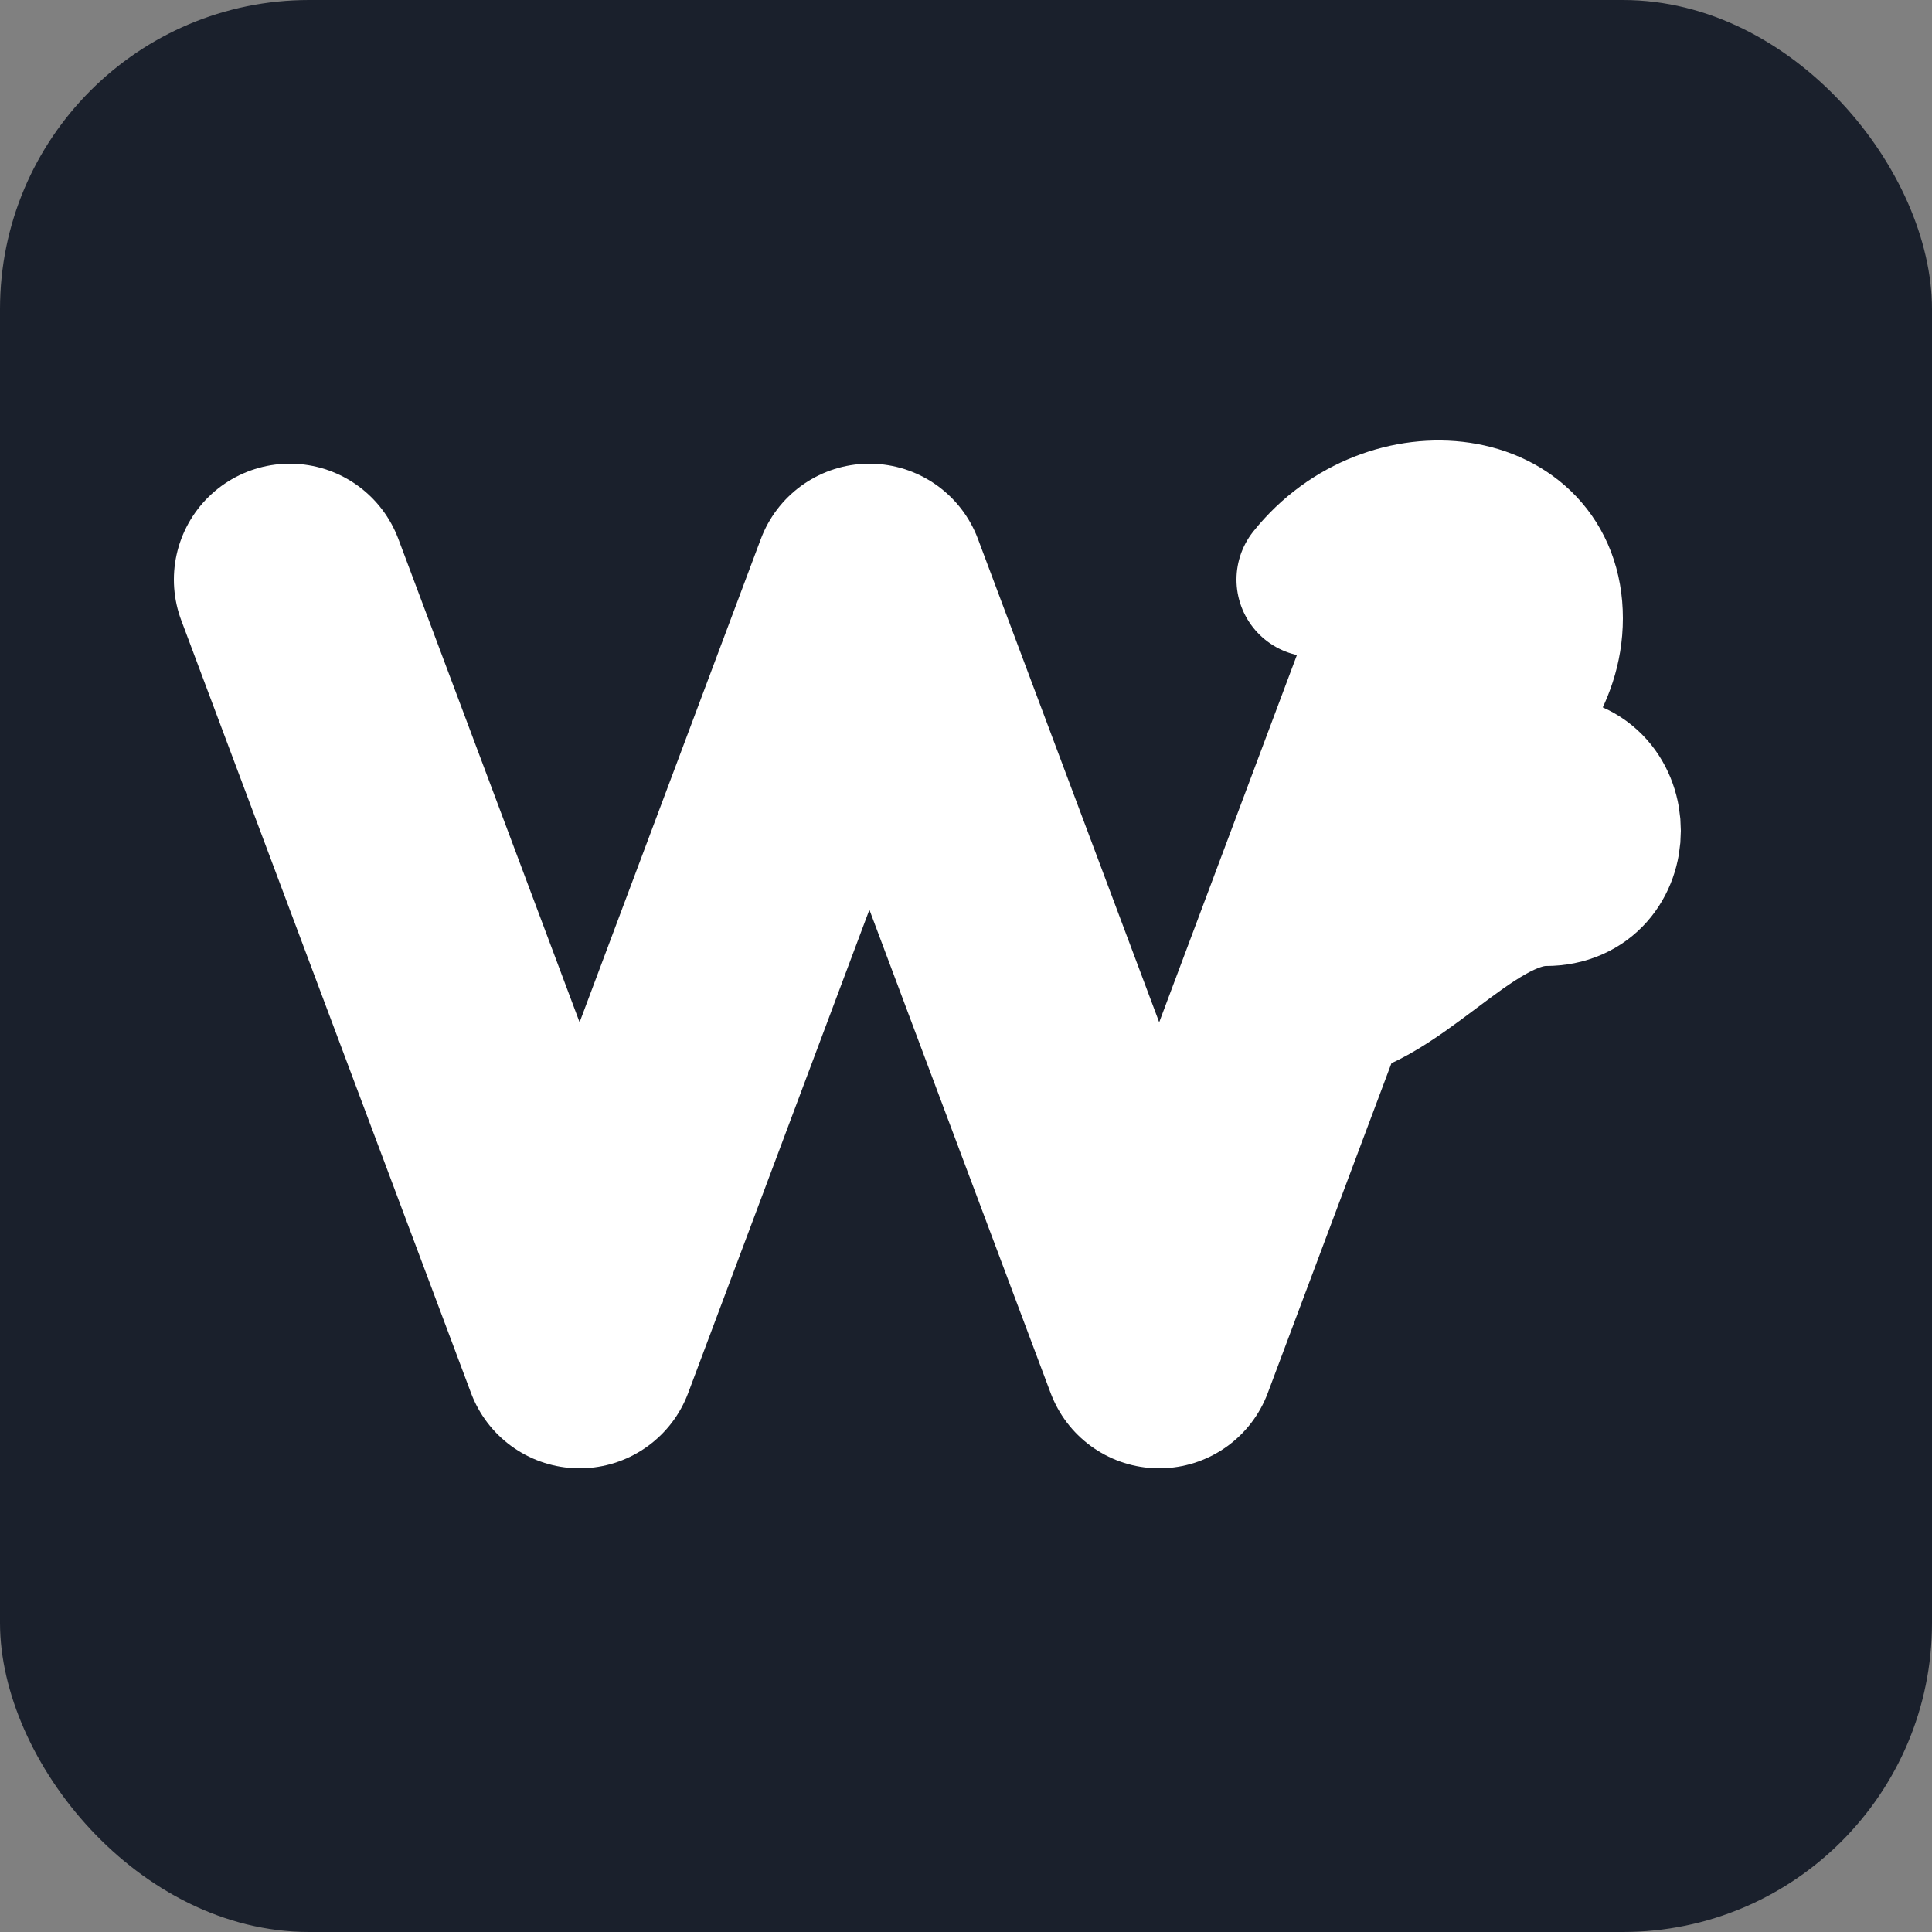
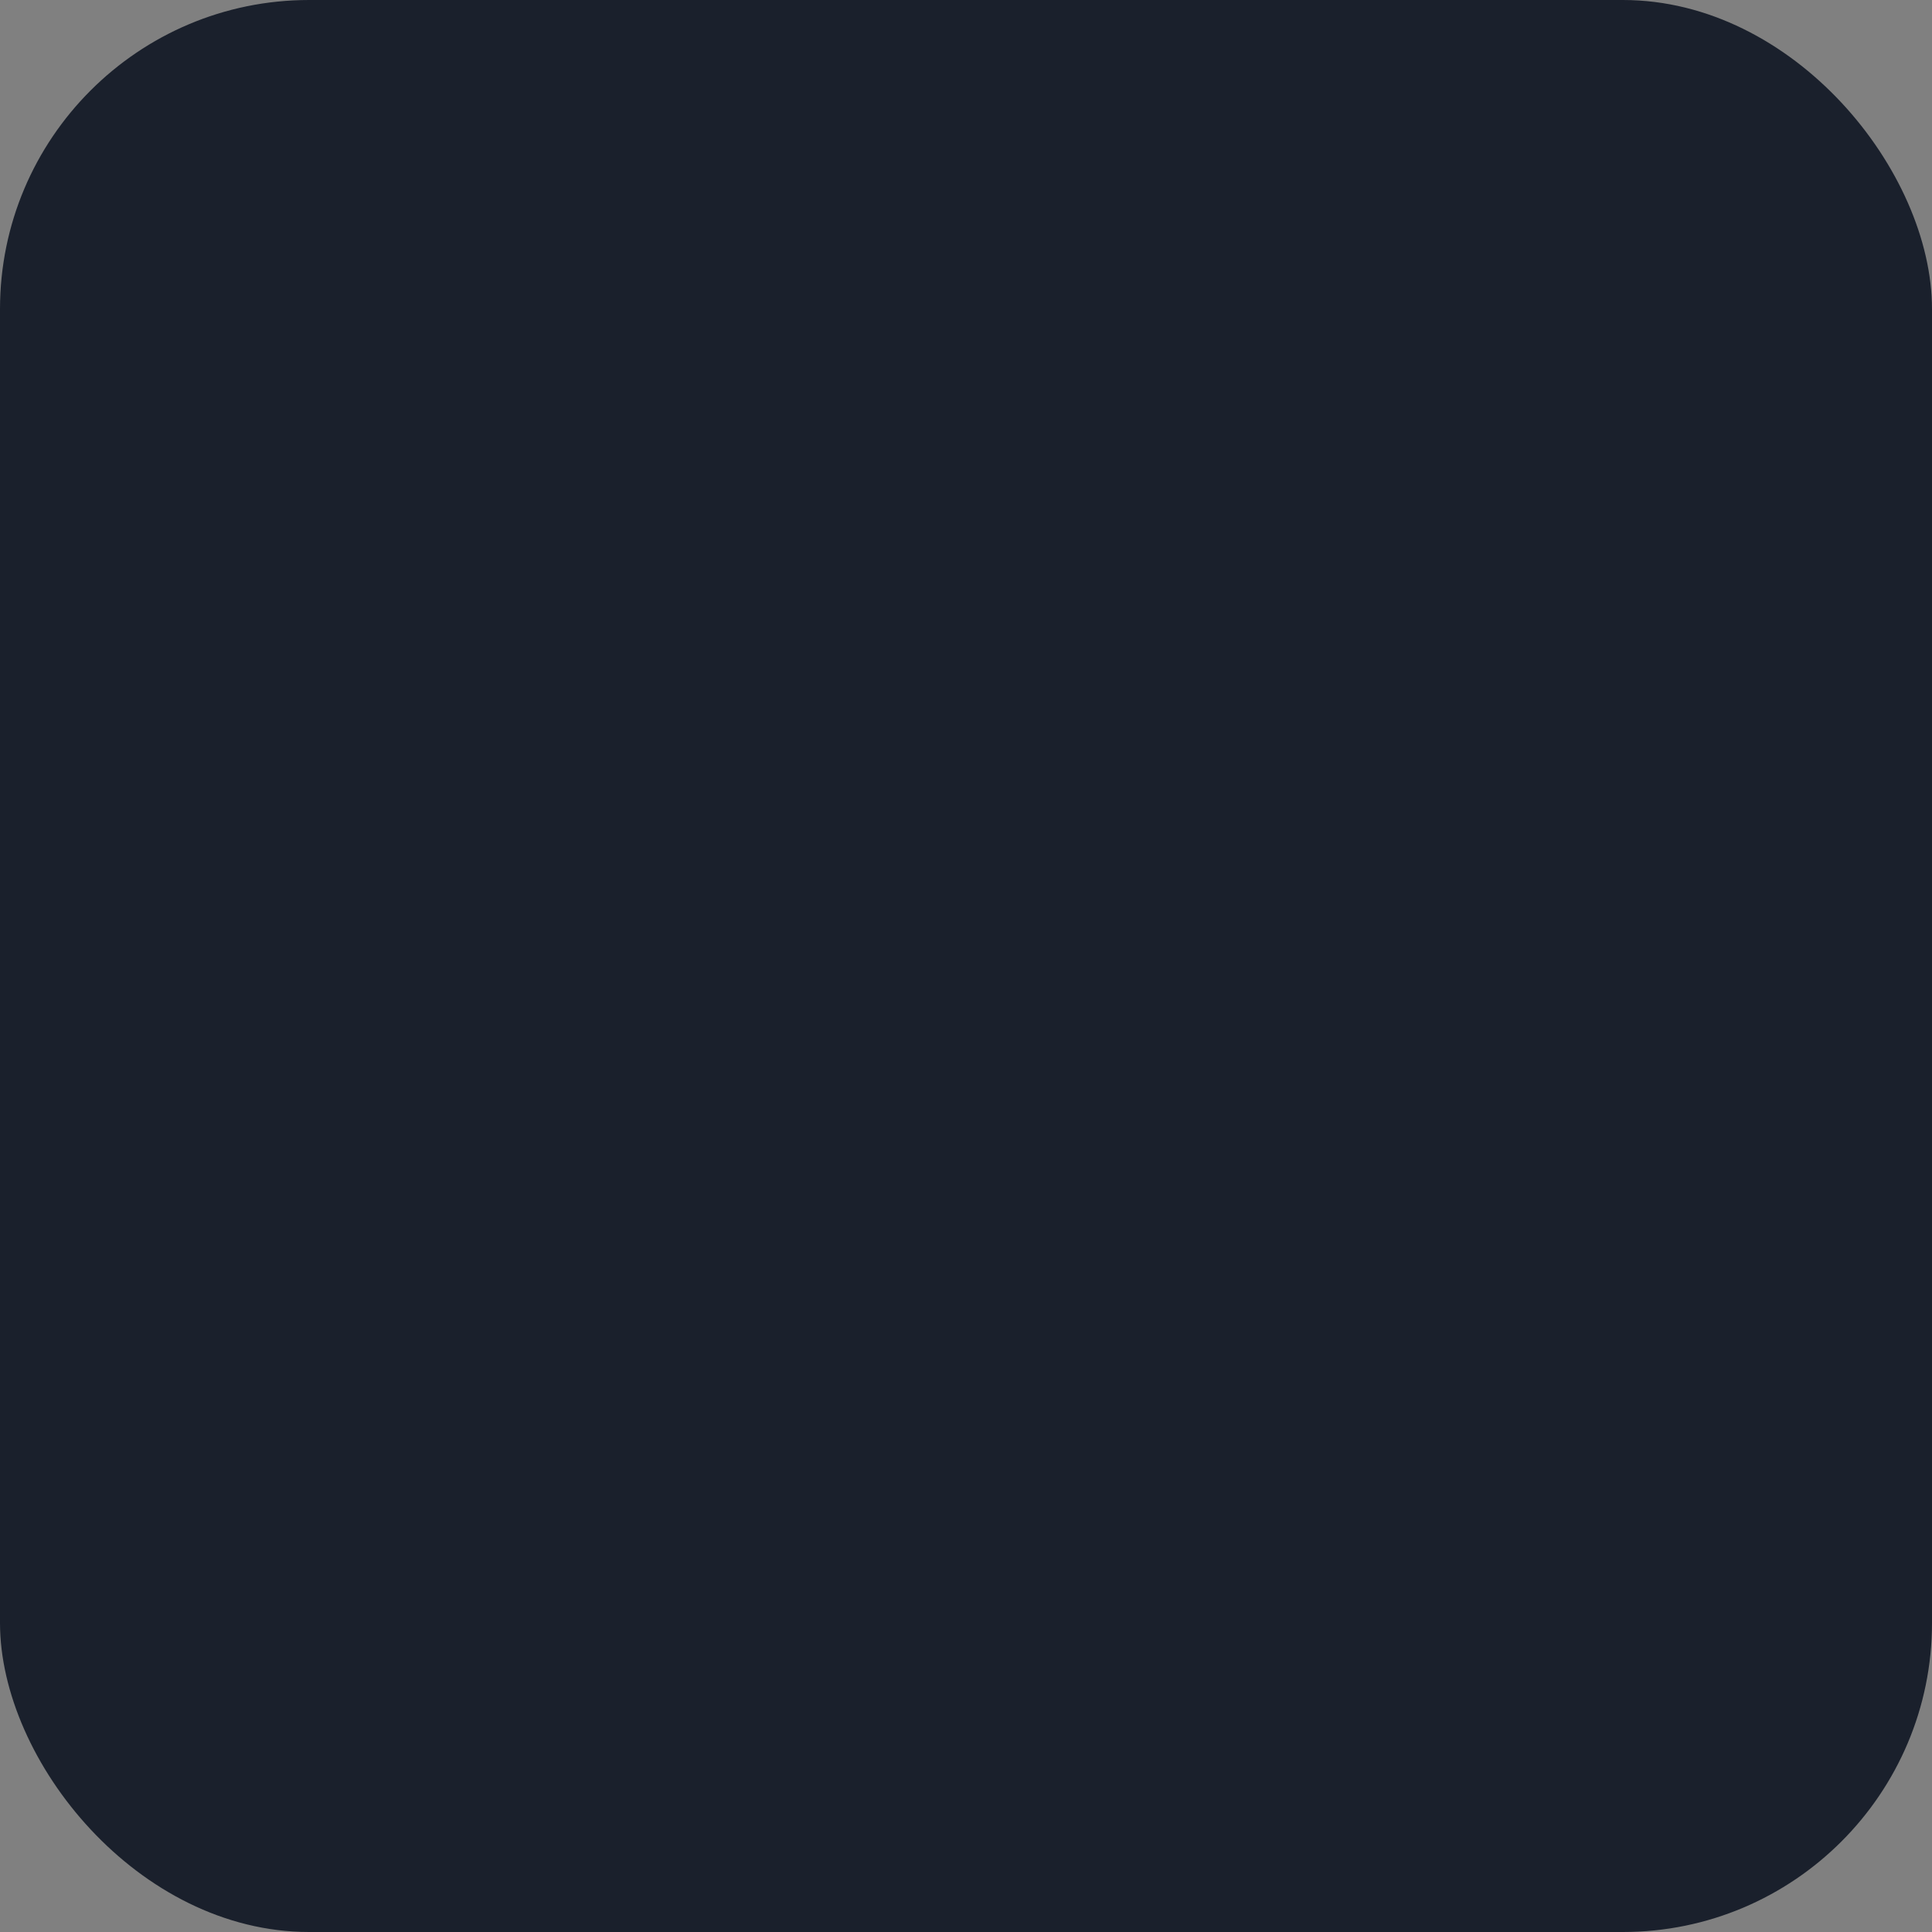
<svg xmlns="http://www.w3.org/2000/svg" viewBox="0 0 100 100" width="100" height="100">
  <rect x="0" y="0" width="100" height="100" fill="#808080" stroke="none" />
  <rect width="100" height="100" rx="16" fill="#1A202C" />
-   <path d="M 15 30 L 30 70 L 45 30 L 60 70 L 75 30" fill="none" stroke="#FFFFFF" stroke-width="12" stroke-linecap="round" stroke-linejoin="round" />
-   <path d="M 68 30 C 72 25, 80 26, 80 32 S 72 40, 80 40 C 84 40, 84 46, 80 46 S 72 52, 68 52" fill="none" stroke="#FFFFFF" stroke-width="8" stroke-linecap="round" stroke-linejoin="round" />
</svg>